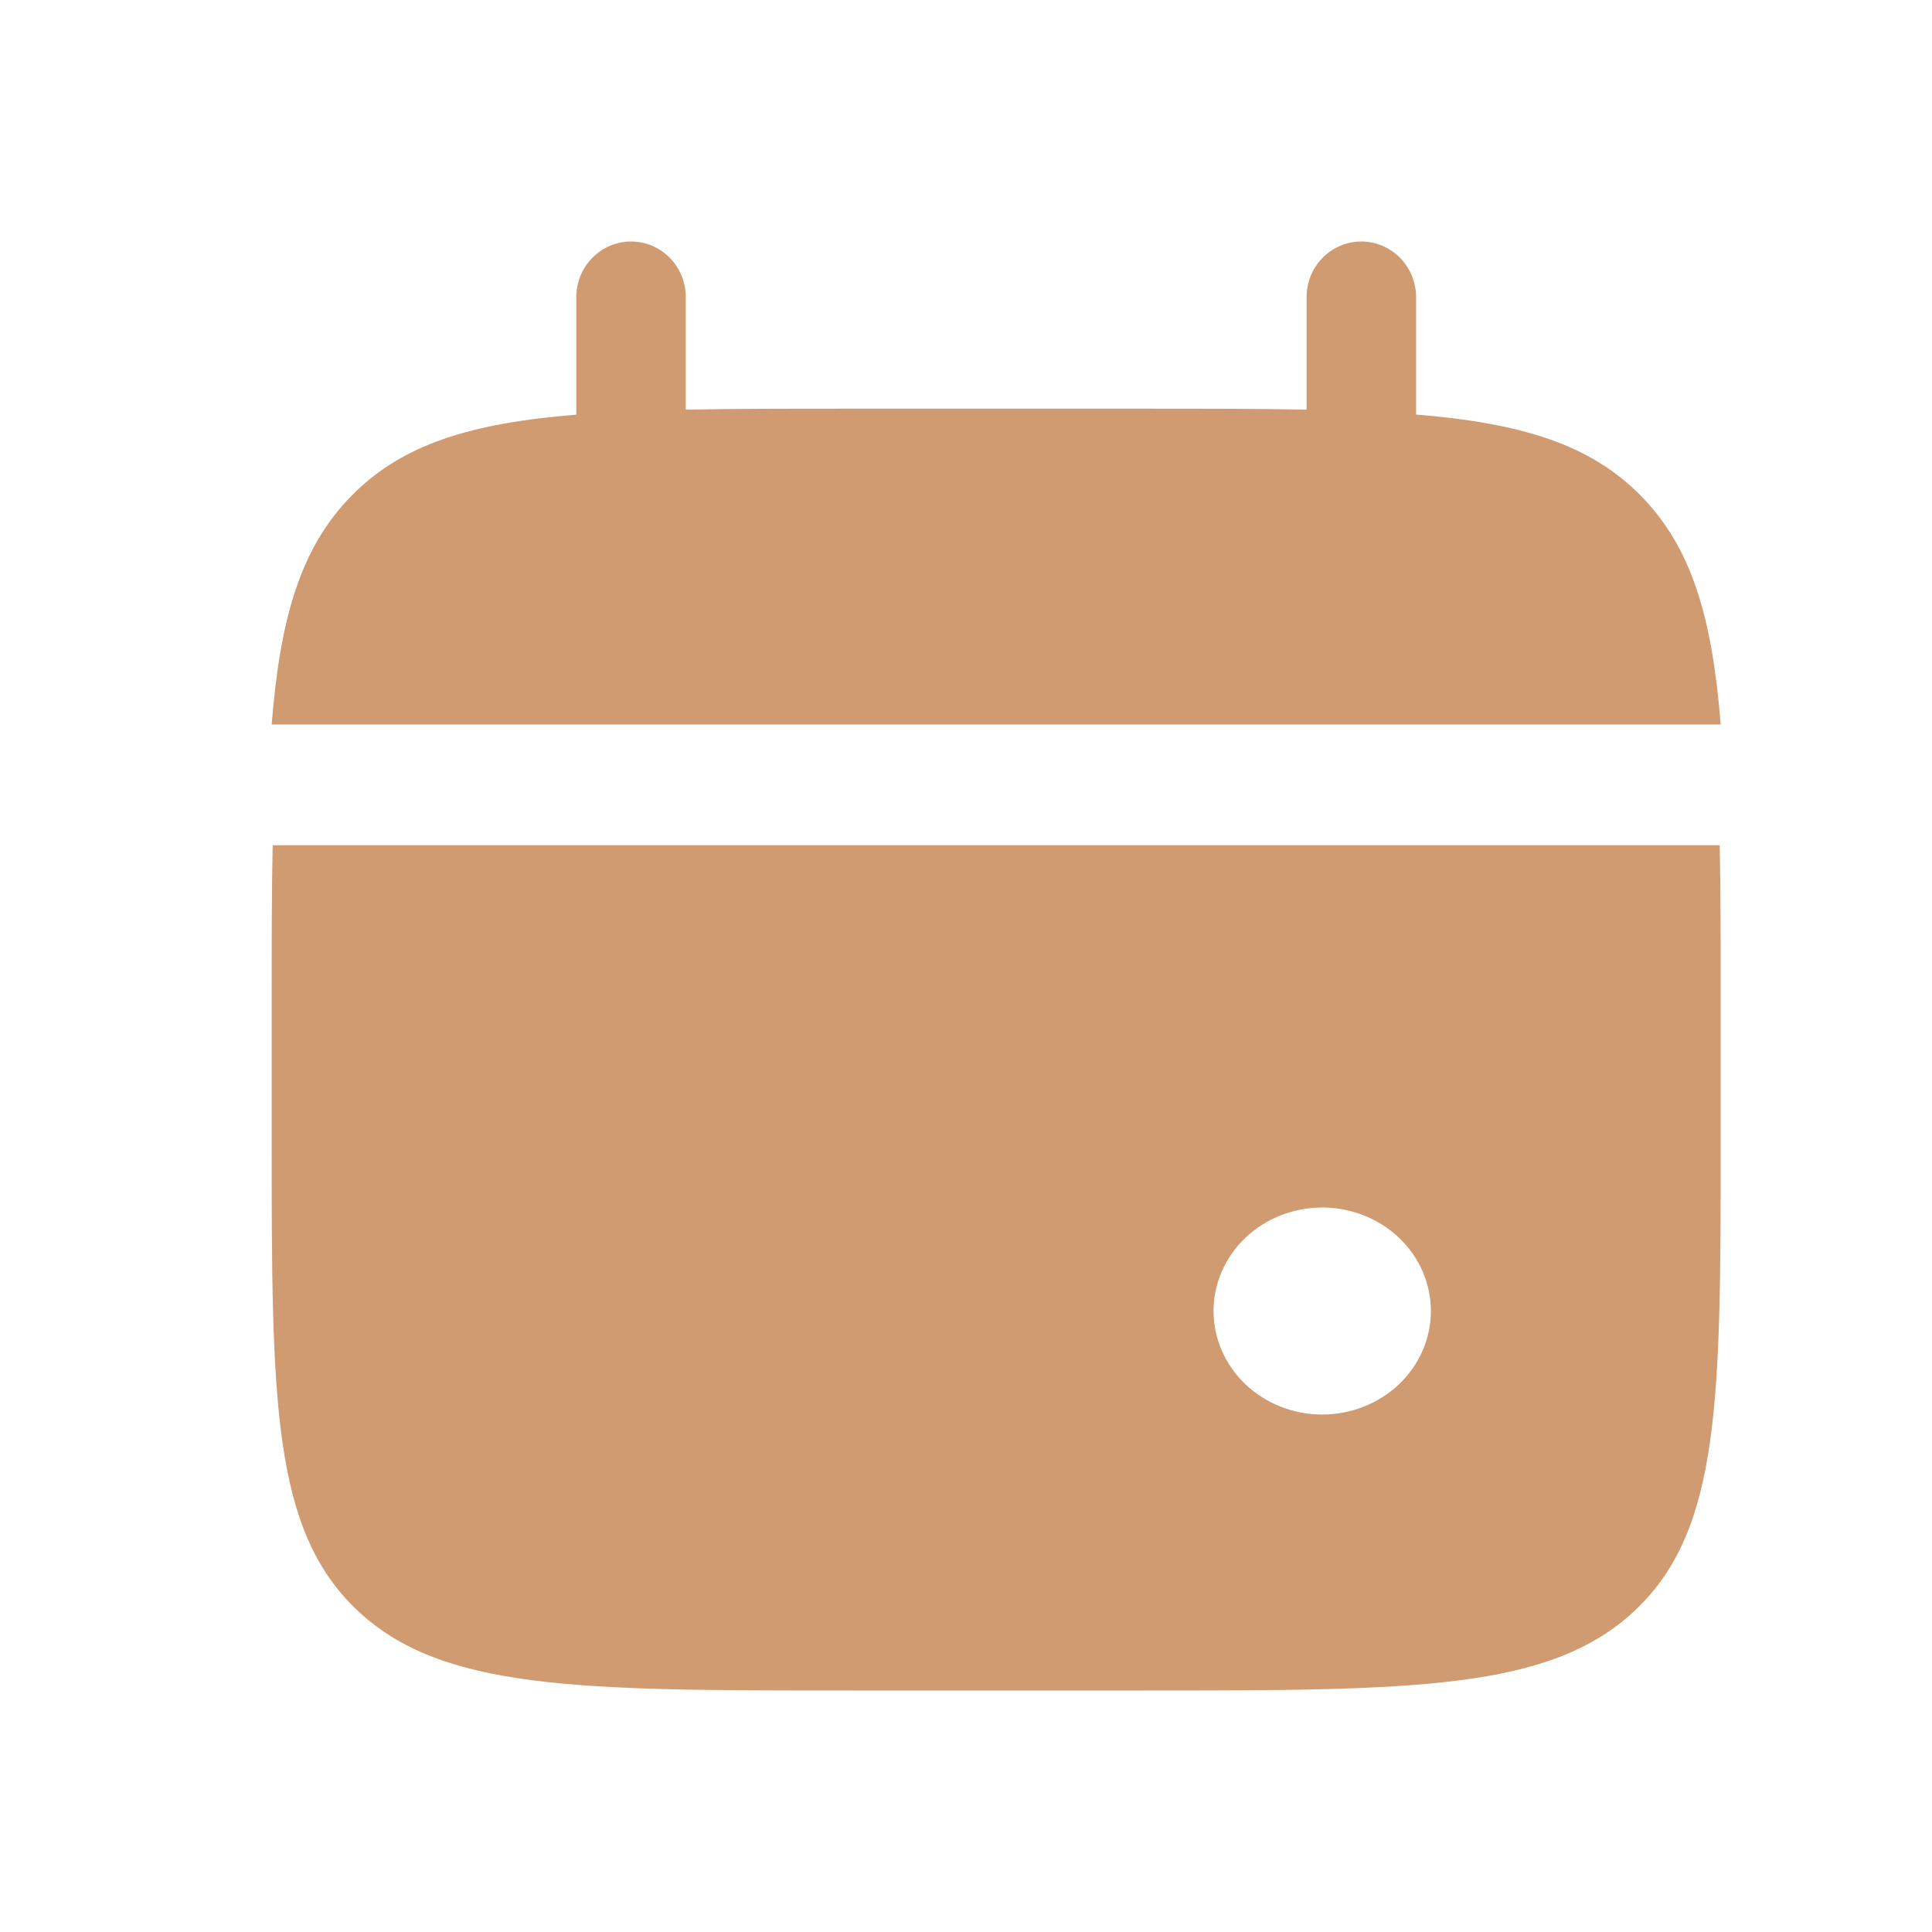
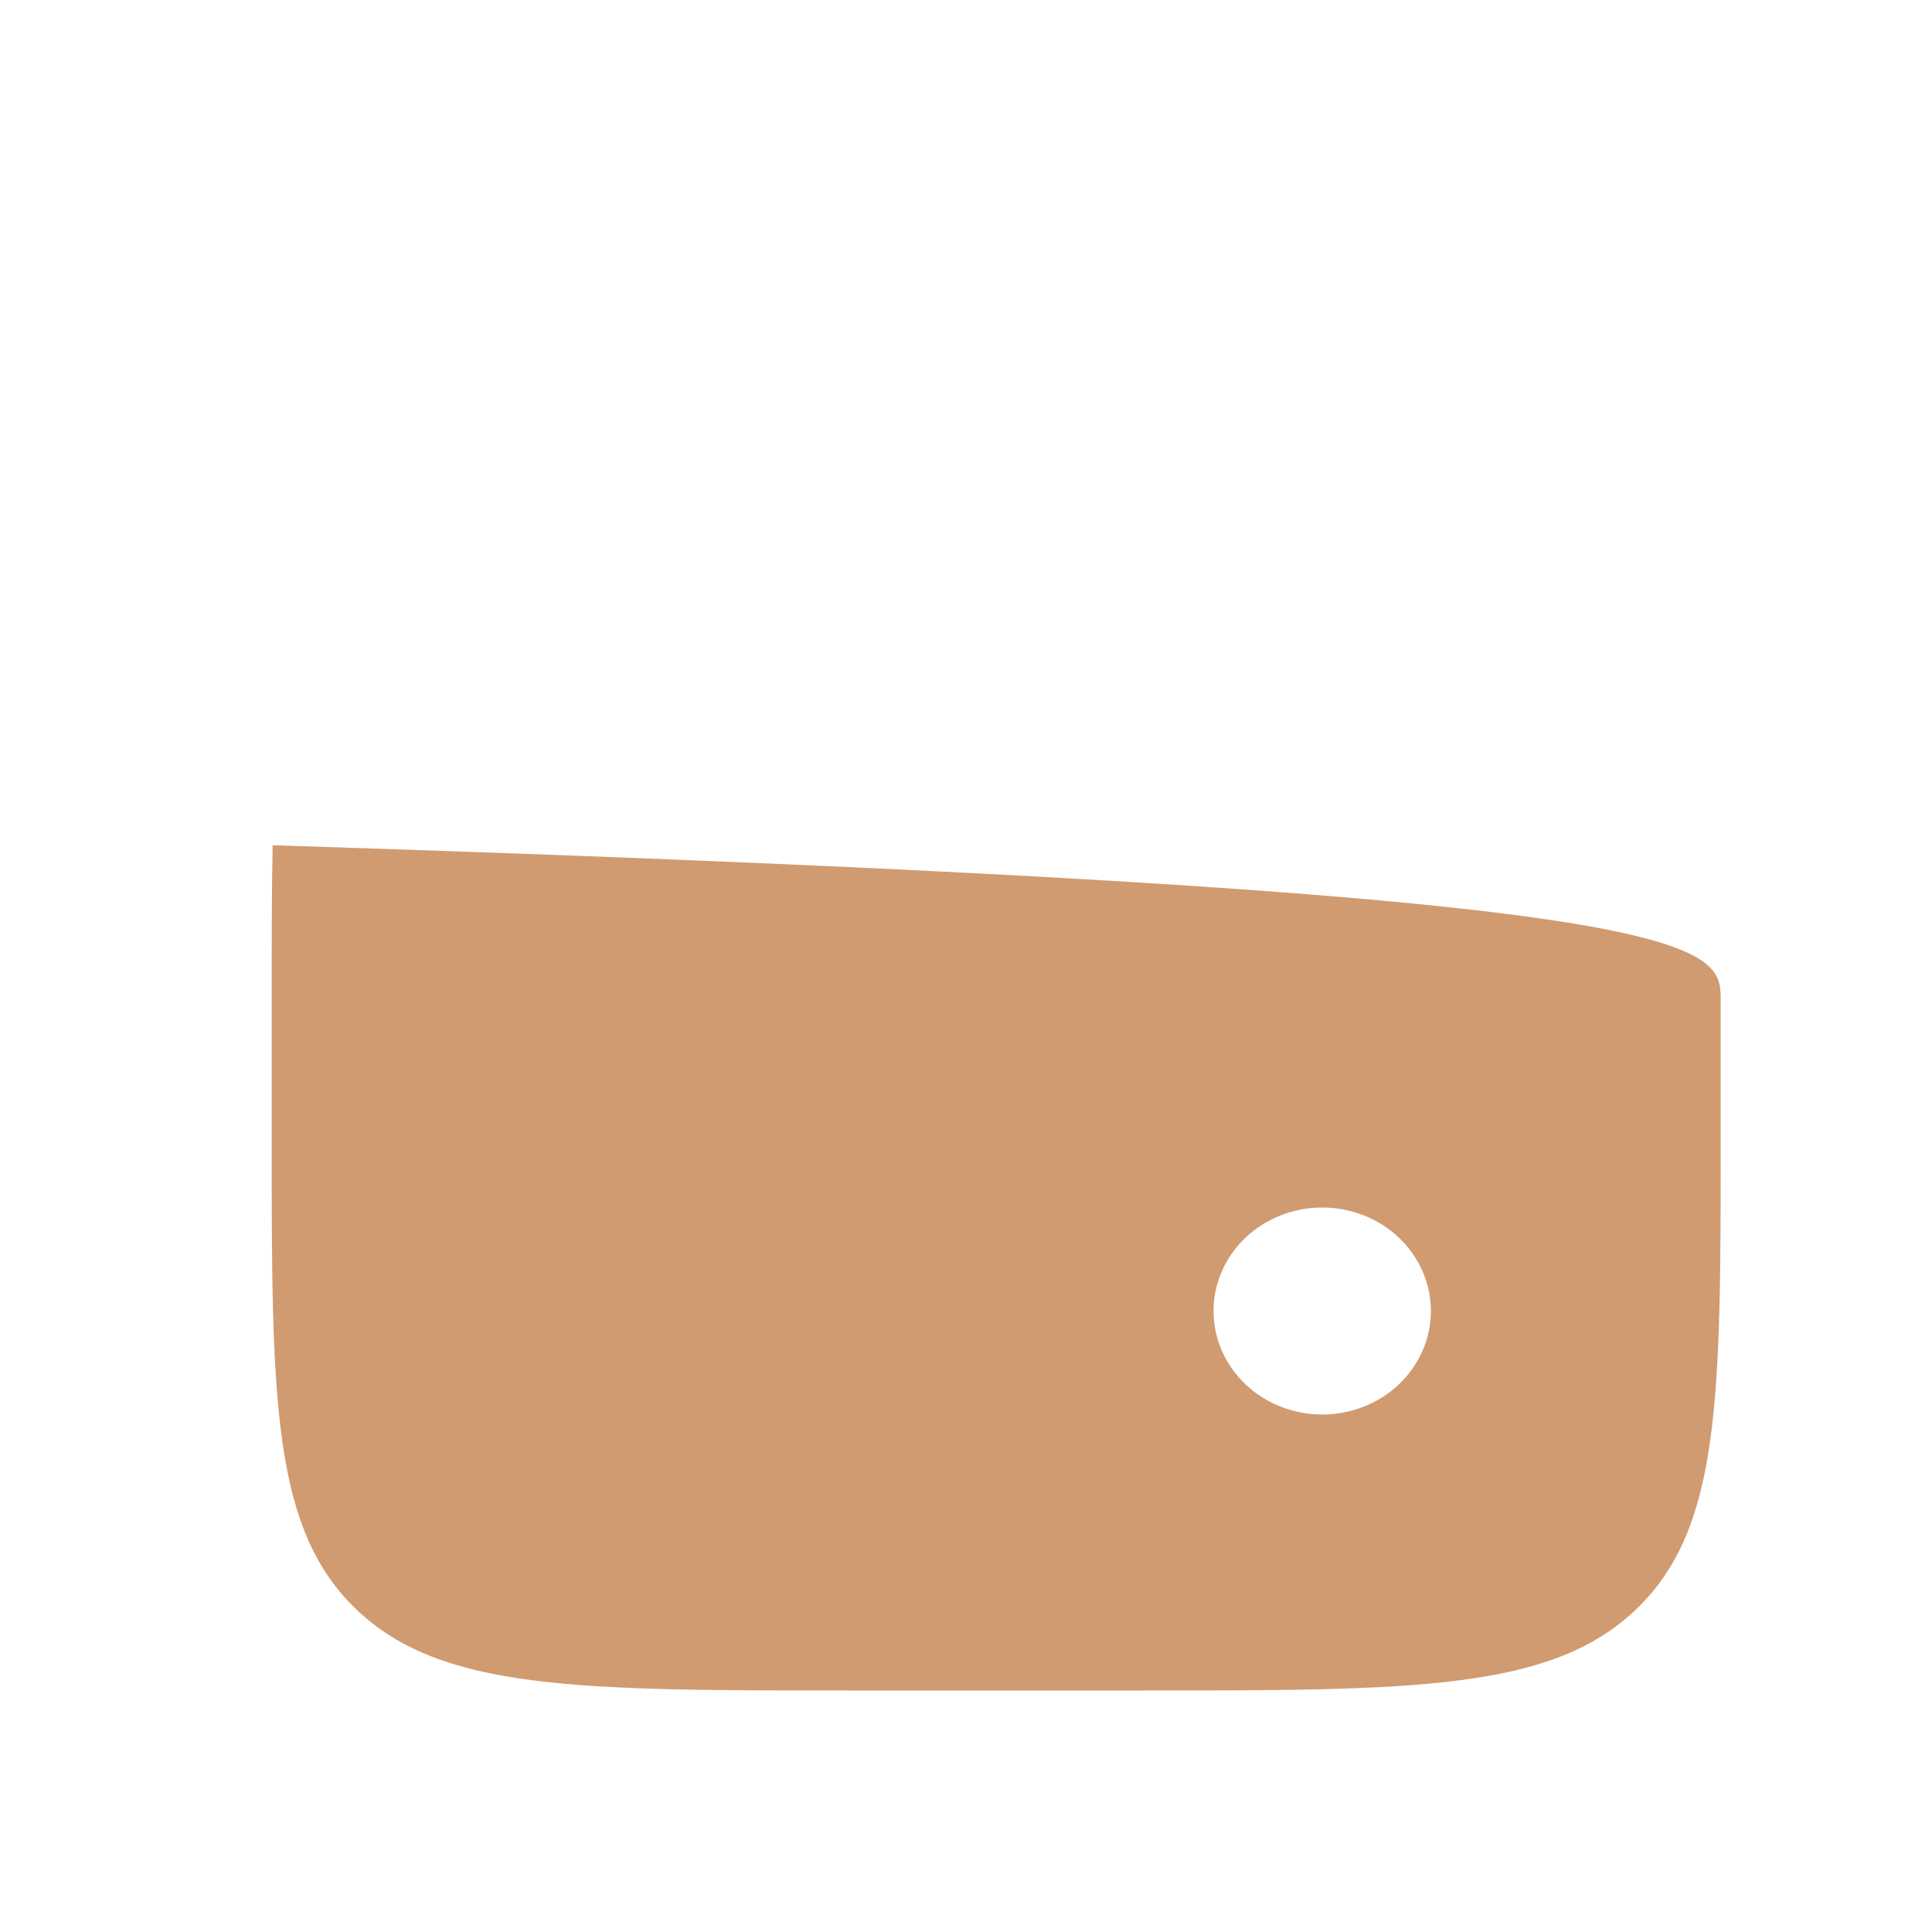
<svg xmlns="http://www.w3.org/2000/svg" width="32" height="32" viewBox="0 0 32 32" fill="none">
  <g id="solar:calendar-mark-bold">
-     <path id="Vector" d="M11.359 4.923C11.359 4.678 11.264 4.443 11.094 4.27C10.924 4.097 10.693 4 10.452 4C10.212 4 9.981 4.097 9.811 4.27C9.641 4.443 9.545 4.678 9.545 4.923V6.868C7.803 7.009 6.661 7.356 5.822 8.212C4.981 9.066 4.64 10.229 4.5 12H28.5C28.36 10.228 28.019 9.066 27.178 8.212C26.338 7.356 25.195 7.009 23.455 6.866V4.923C23.455 4.678 23.359 4.443 23.189 4.27C23.019 4.097 22.788 4 22.548 4C22.307 4 22.076 4.097 21.906 4.27C21.736 4.443 21.641 4.678 21.641 4.923V6.785C20.836 6.769 19.934 6.769 18.919 6.769H14.081C13.066 6.769 12.164 6.769 11.359 6.785V4.923Z" fill="#D09B71" />
-     <path id="Vector_2" fill-rule="evenodd" clip-rule="evenodd" d="M28.5 16.571V18.857C28.5 23.167 28.5 25.322 27.094 26.661C25.687 27.999 23.425 28 18.9 28H14.1C9.575 28 7.312 28 5.906 26.661C4.501 25.321 4.5 23.167 4.5 18.857V16.571C4.5 15.613 4.5 14.76 4.516 14H28.484C28.5 14.76 28.5 15.613 28.5 16.571ZM21.9 23.429C22.377 23.429 22.835 23.248 23.173 22.927C23.51 22.605 23.7 22.169 23.7 21.714C23.7 21.26 23.51 20.824 23.173 20.502C22.835 20.181 22.377 20 21.9 20C21.423 20 20.965 20.181 20.627 20.502C20.29 20.824 20.1 21.26 20.1 21.714C20.1 22.169 20.29 22.605 20.627 22.927C20.965 23.248 21.423 23.429 21.9 23.429Z" fill="#D09B71" />
+     <path id="Vector_2" fill-rule="evenodd" clip-rule="evenodd" d="M28.5 16.571V18.857C28.5 23.167 28.5 25.322 27.094 26.661C25.687 27.999 23.425 28 18.9 28H14.1C9.575 28 7.312 28 5.906 26.661C4.501 25.321 4.5 23.167 4.5 18.857V16.571C4.5 15.613 4.5 14.76 4.516 14C28.5 14.76 28.5 15.613 28.5 16.571ZM21.9 23.429C22.377 23.429 22.835 23.248 23.173 22.927C23.51 22.605 23.7 22.169 23.7 21.714C23.7 21.26 23.51 20.824 23.173 20.502C22.835 20.181 22.377 20 21.9 20C21.423 20 20.965 20.181 20.627 20.502C20.29 20.824 20.1 21.26 20.1 21.714C20.1 22.169 20.29 22.605 20.627 22.927C20.965 23.248 21.423 23.429 21.9 23.429Z" fill="#D09B71" />
  </g>
</svg>